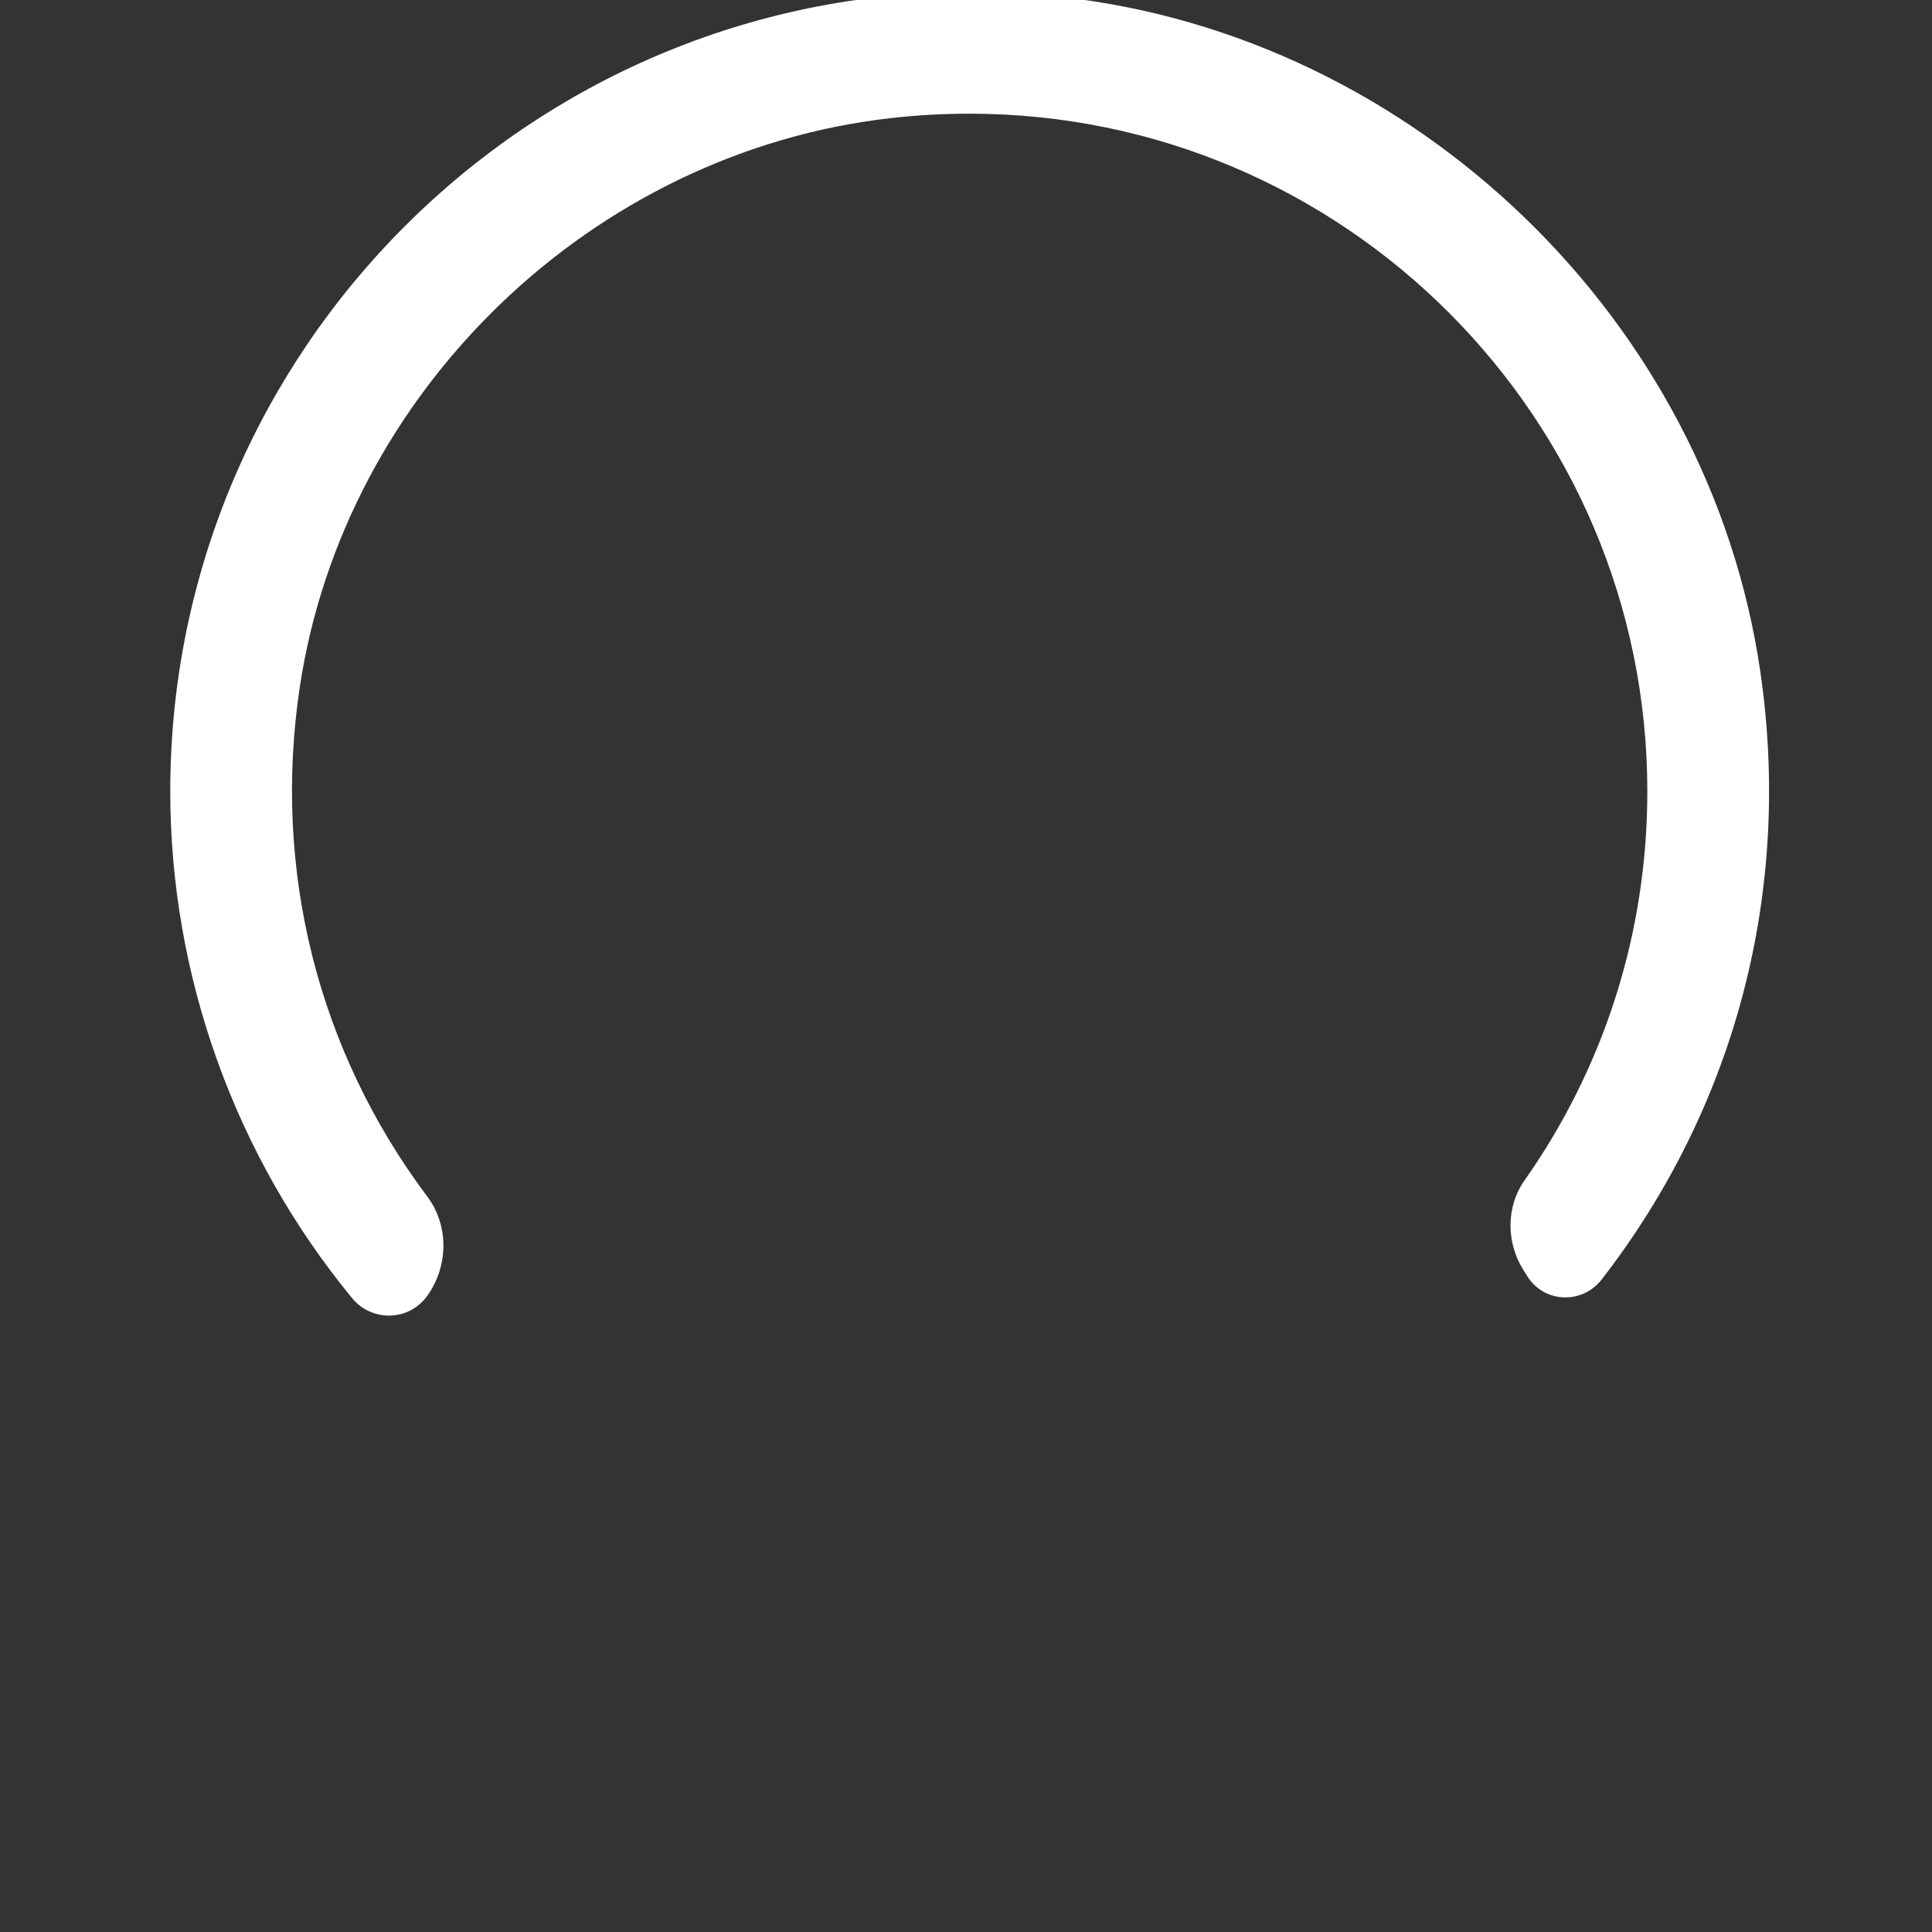
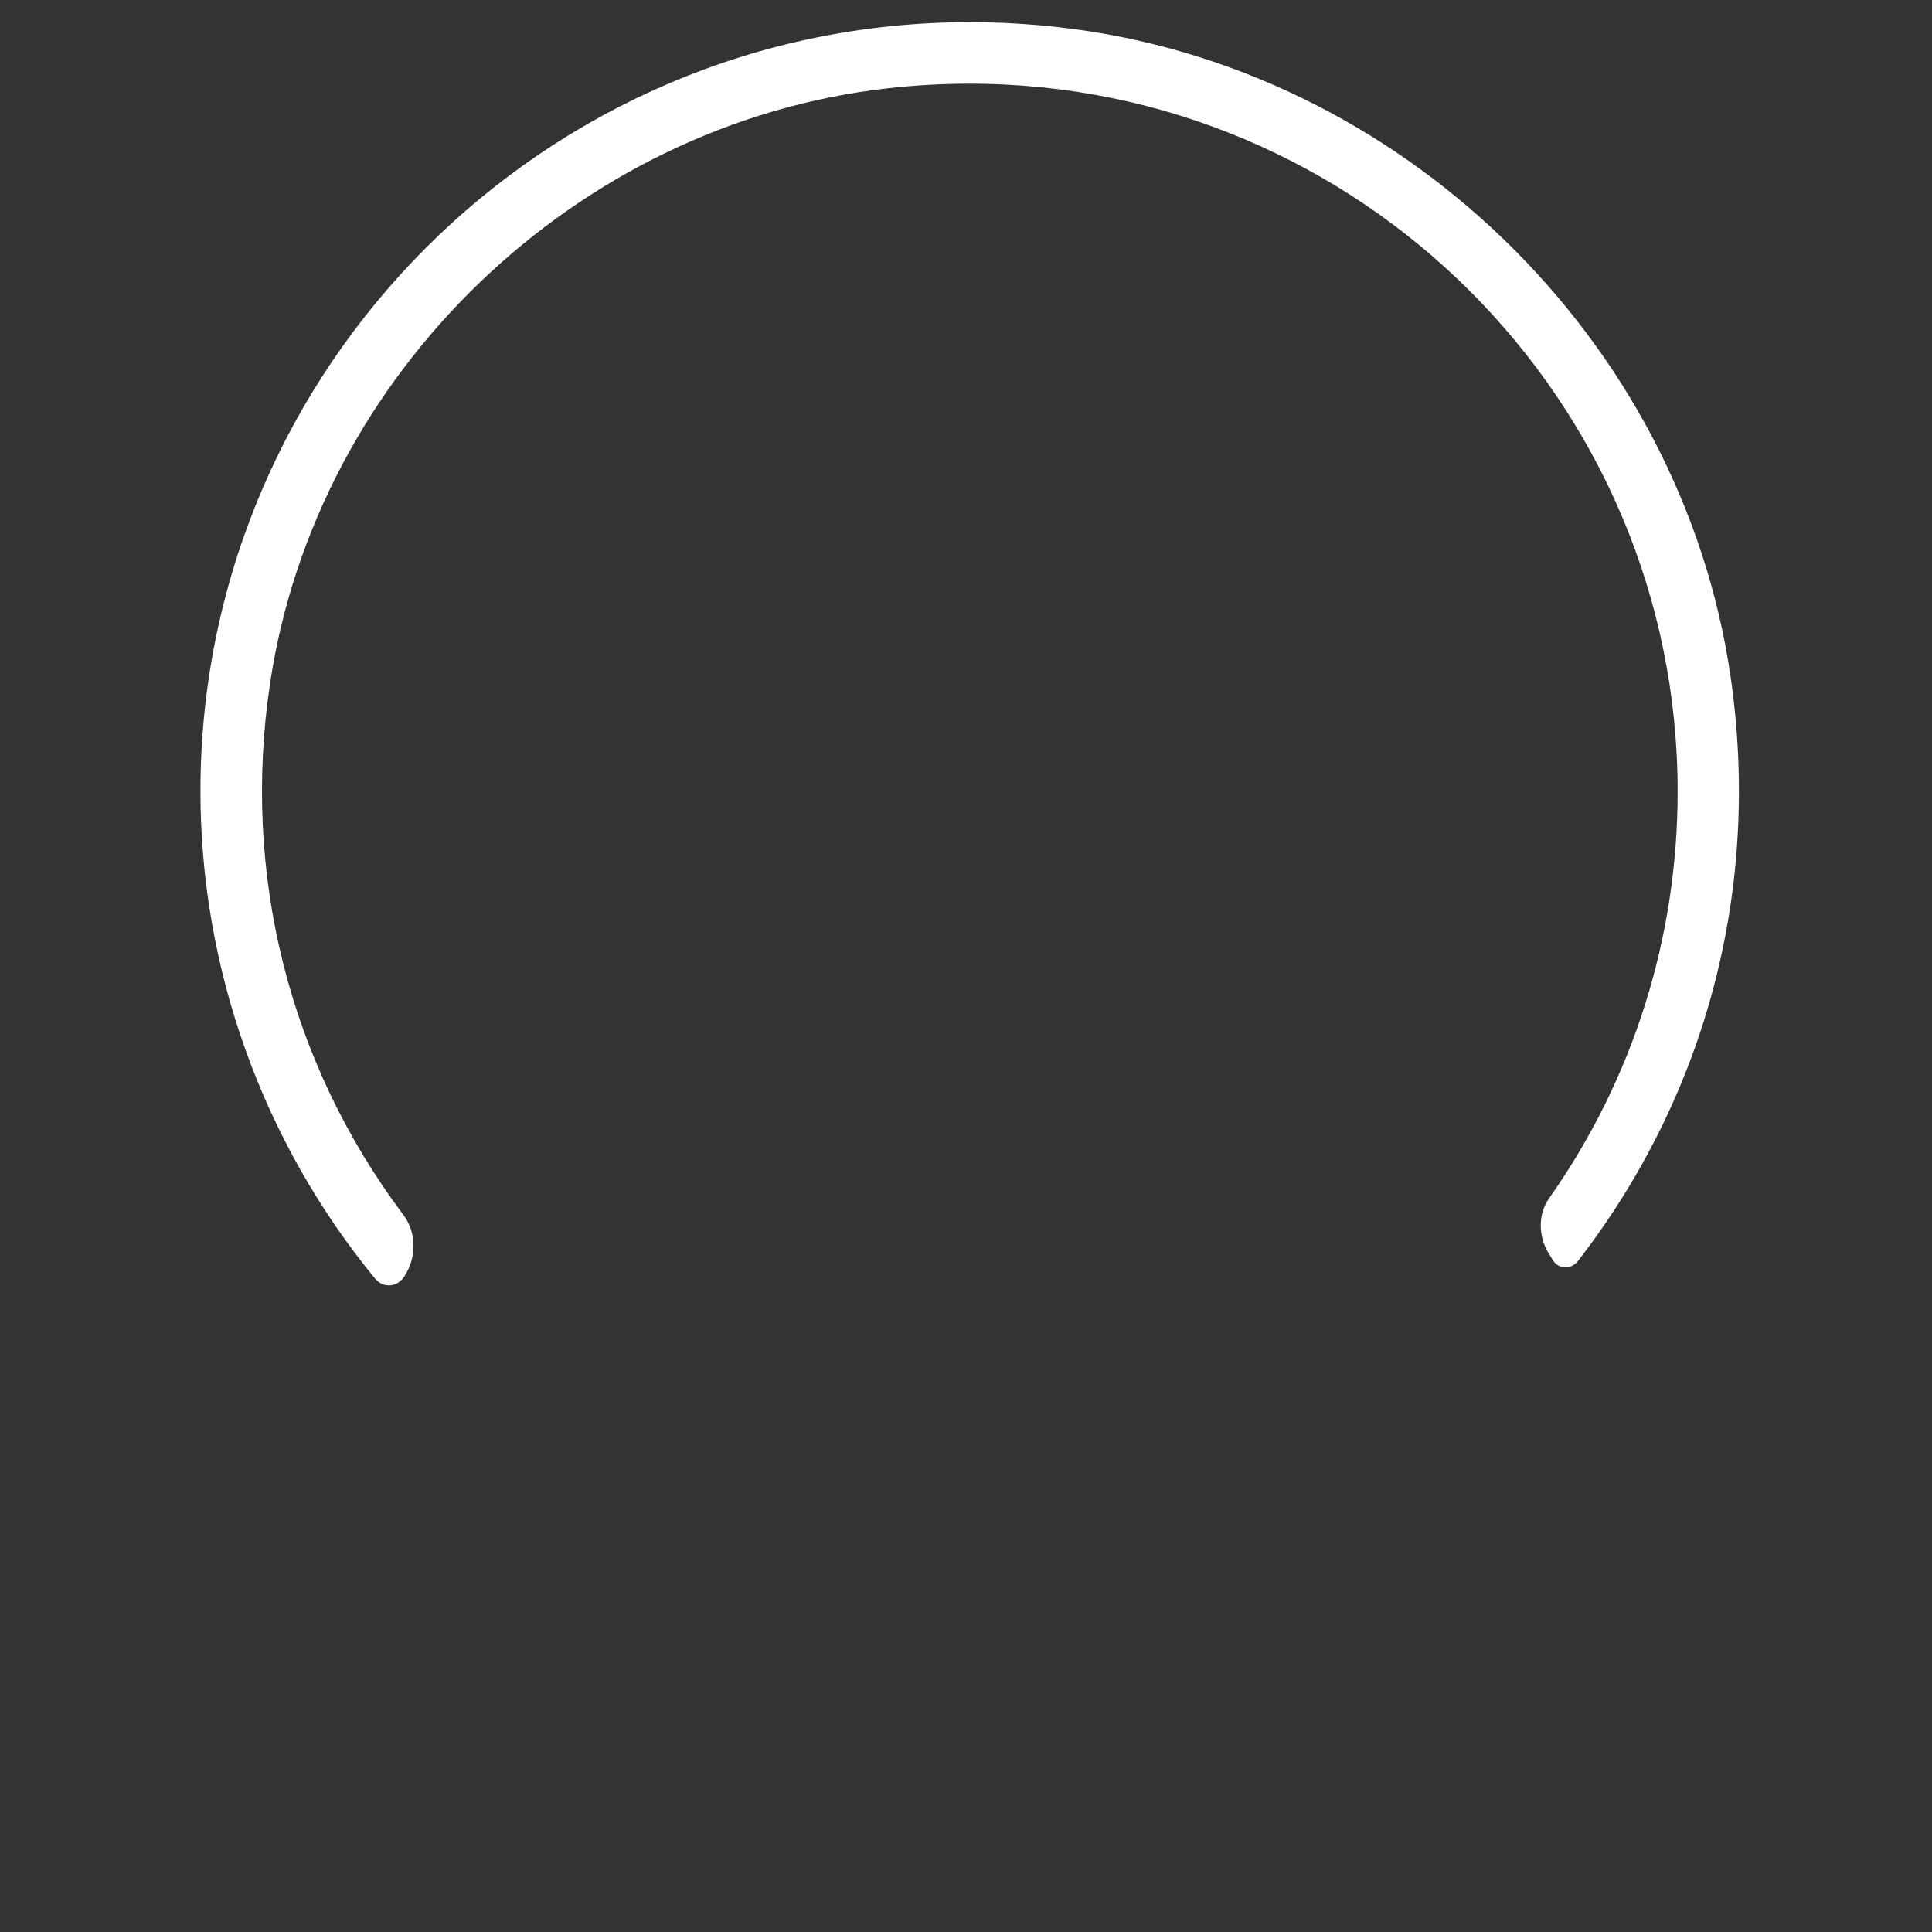
<svg xmlns="http://www.w3.org/2000/svg" version="1.1" baseProfile="tiny" x="0px" y="0px" width="32px" height="32px" viewBox="0 0 32 32" xml:space="preserve">
  <rect x="0" y="0" width="32" height="32" fill="#333333" stroke="none" />
  <g id="Layer_1">
</g>
  <g id="Layer_2">
-     <path fill-rule="evenodd" fill="#FFFFFF" d="M6.443,21.79c-0.238,0-0.462-0.105-0.613-0.291c-1.941-2.36-3.01-5.34-3.01-8.392   c0-7.301,5.94-13.241,13.242-13.241c0.504,0,1.018,0.029,1.524,0.085c5.858,0.654,10.726,5.357,11.572,11.183   c0.526,3.62-0.407,7.191-2.629,10.058c-0.146,0.188-0.365,0.297-0.602,0.297c-0.255,0-0.488-0.128-0.625-0.343l-0.069-0.11   c-0.29-0.459-0.285-1.053,0.012-1.476c1.335-1.896,2.04-4.127,2.04-6.453c0-6.189-5.035-11.224-11.225-11.224   c-0.433,0-0.871,0.024-1.302,0.073c-4.938,0.556-9.057,4.521-9.793,9.427c-0.453,3.022,0.298,6.019,2.114,8.438   c0.343,0.459,0.354,1.1,0.03,1.595C6.959,21.653,6.715,21.79,6.443,21.79z" />
    <path fill-rule="evenodd" fill="#FFFFFF" d="M6.444,21.29c-0.052,0-0.15-0.015-0.228-0.108c-1.867-2.271-2.896-5.139-2.896-8.074   c0-7.025,5.716-12.741,12.742-12.741c0.486,0,0.98,0.028,1.469,0.083c5.636,0.629,10.318,5.154,11.133,10.757   c0.507,3.484-0.392,6.922-2.529,9.68c-0.069,0.09-0.159,0.104-0.206,0.104c-0.05,0-0.142-0.015-0.203-0.111l-0.067-0.107   c-0.185-0.292-0.186-0.663-0.003-0.922c1.394-1.98,2.131-4.312,2.131-6.741c0-6.465-5.26-11.724-11.725-11.724   c-0.449,0-0.906,0.025-1.357,0.076c-5.16,0.581-9.463,4.724-10.231,9.85c-0.474,3.155,0.311,6.285,2.209,8.813   c0.216,0.29,0.222,0.7,0.012,1.02C6.607,21.277,6.49,21.29,6.444,21.29z" />
  </g>
</svg>